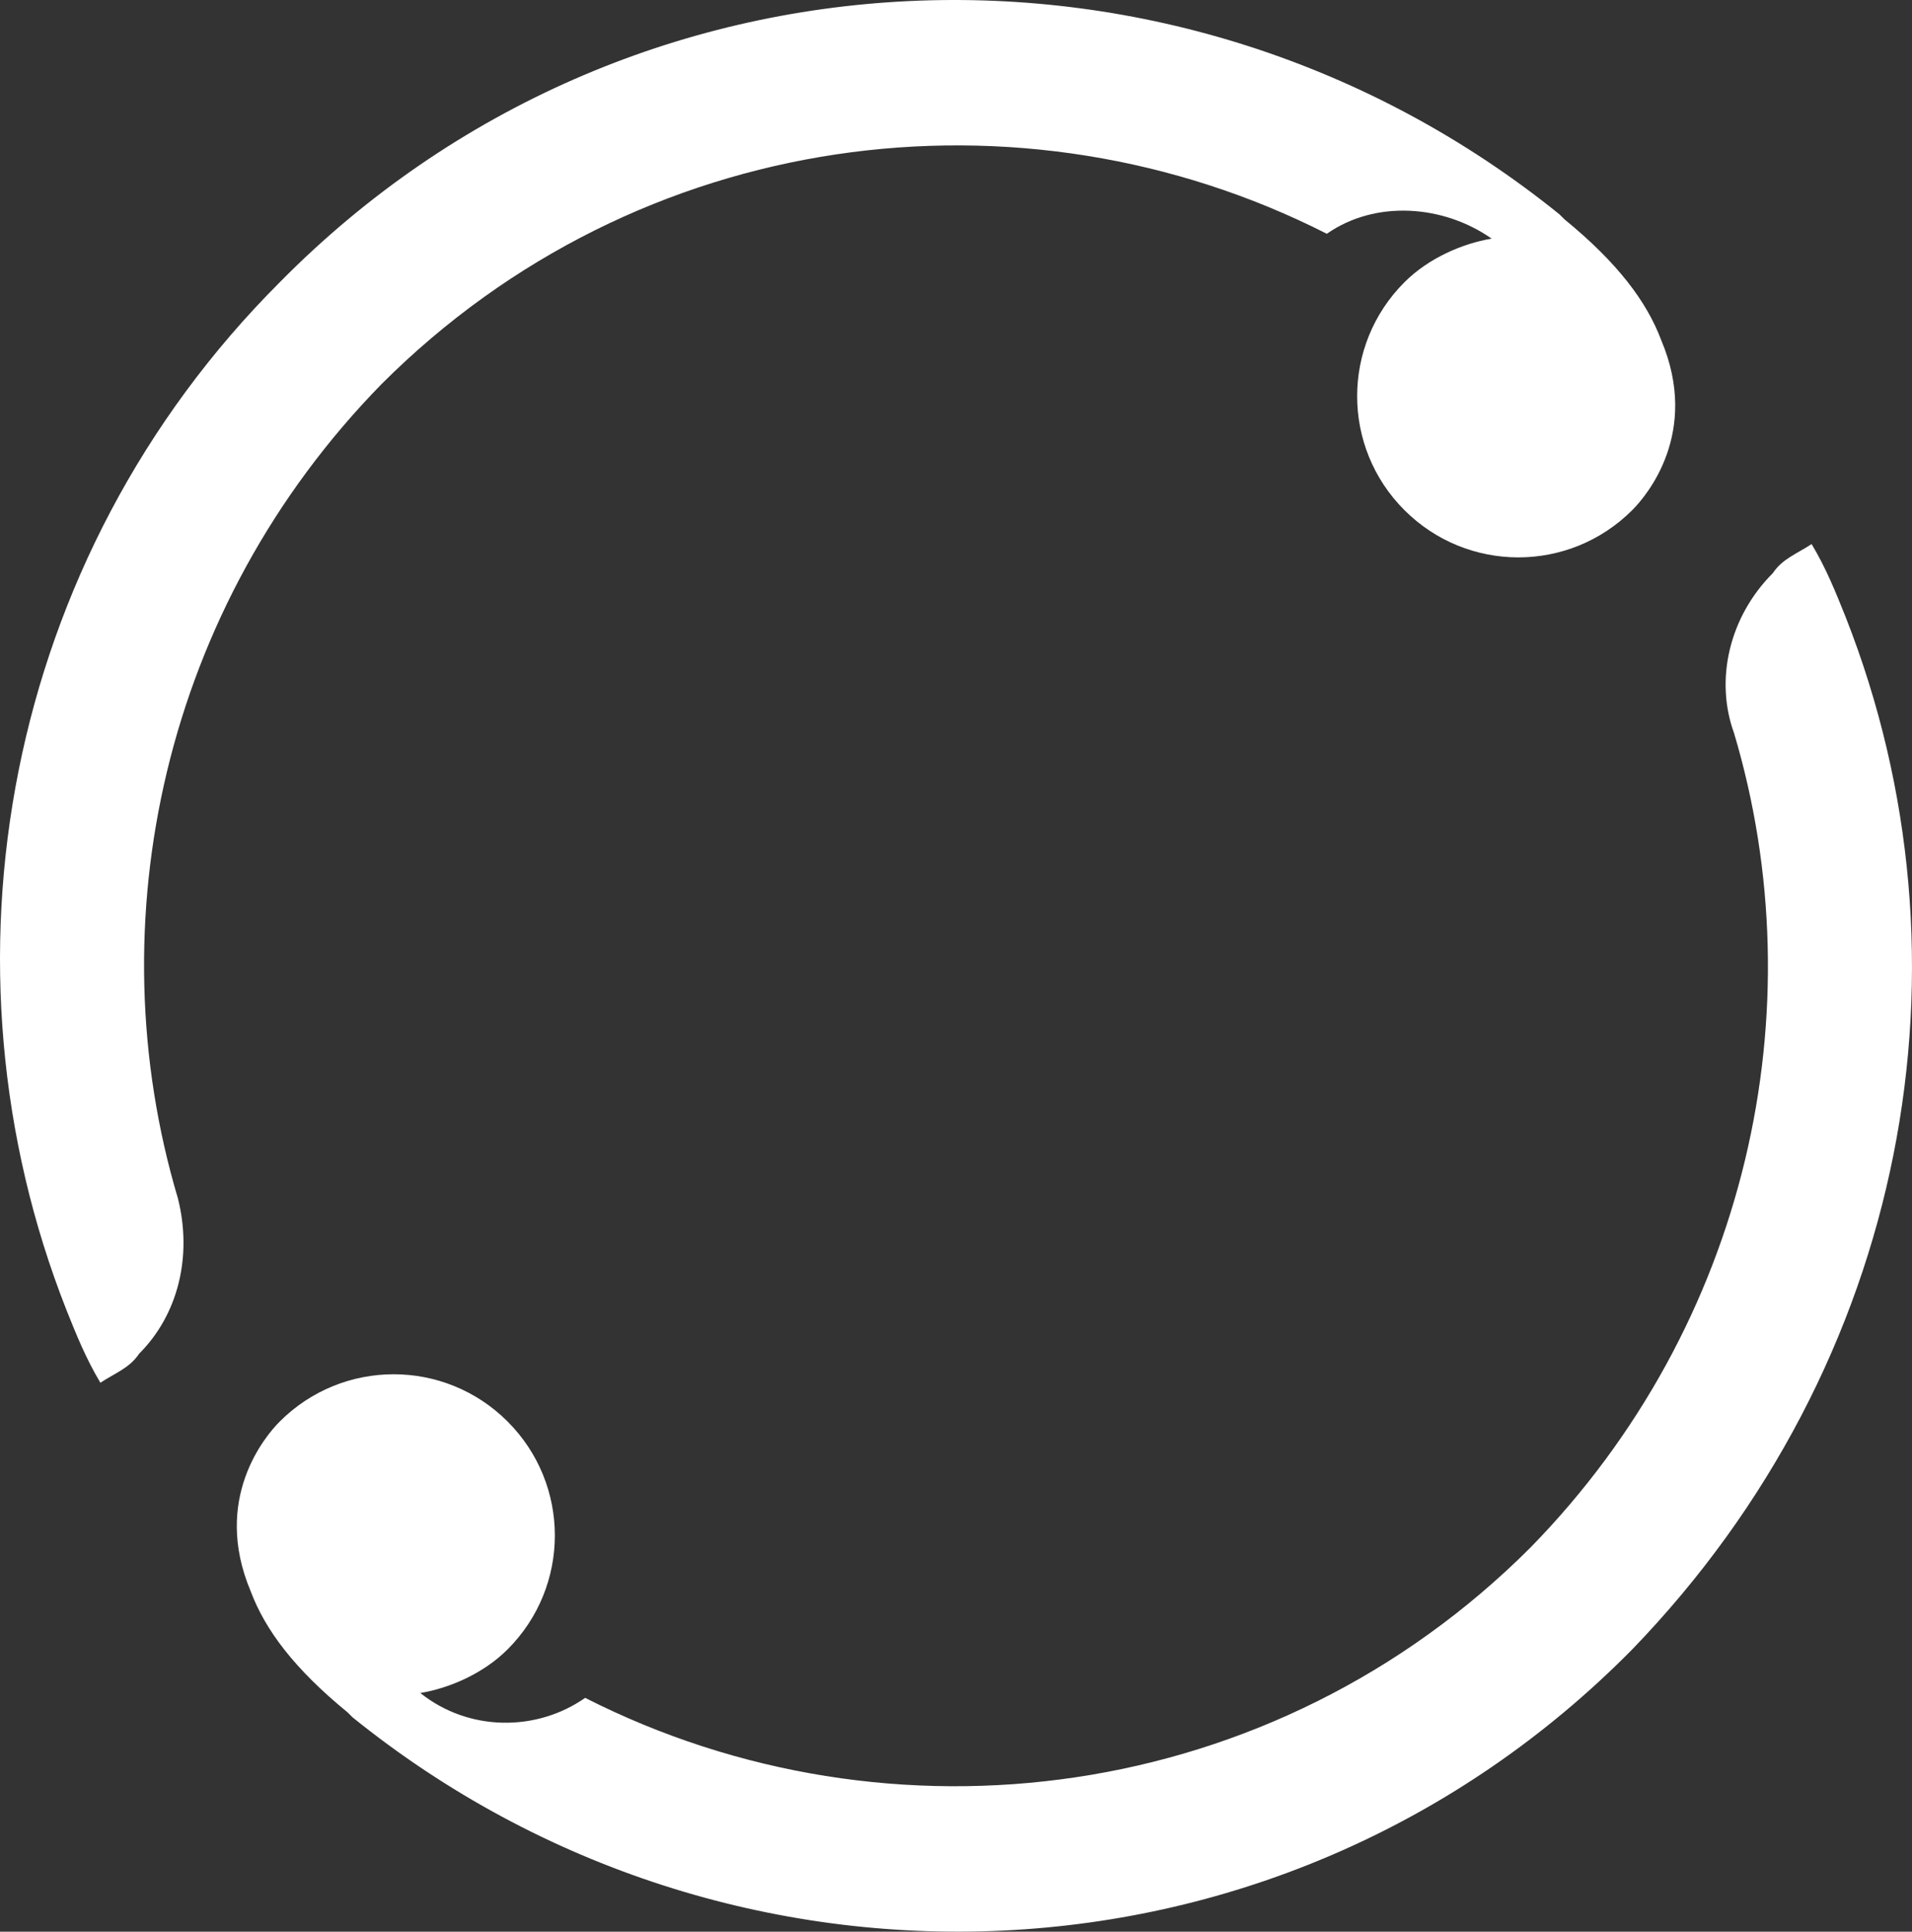
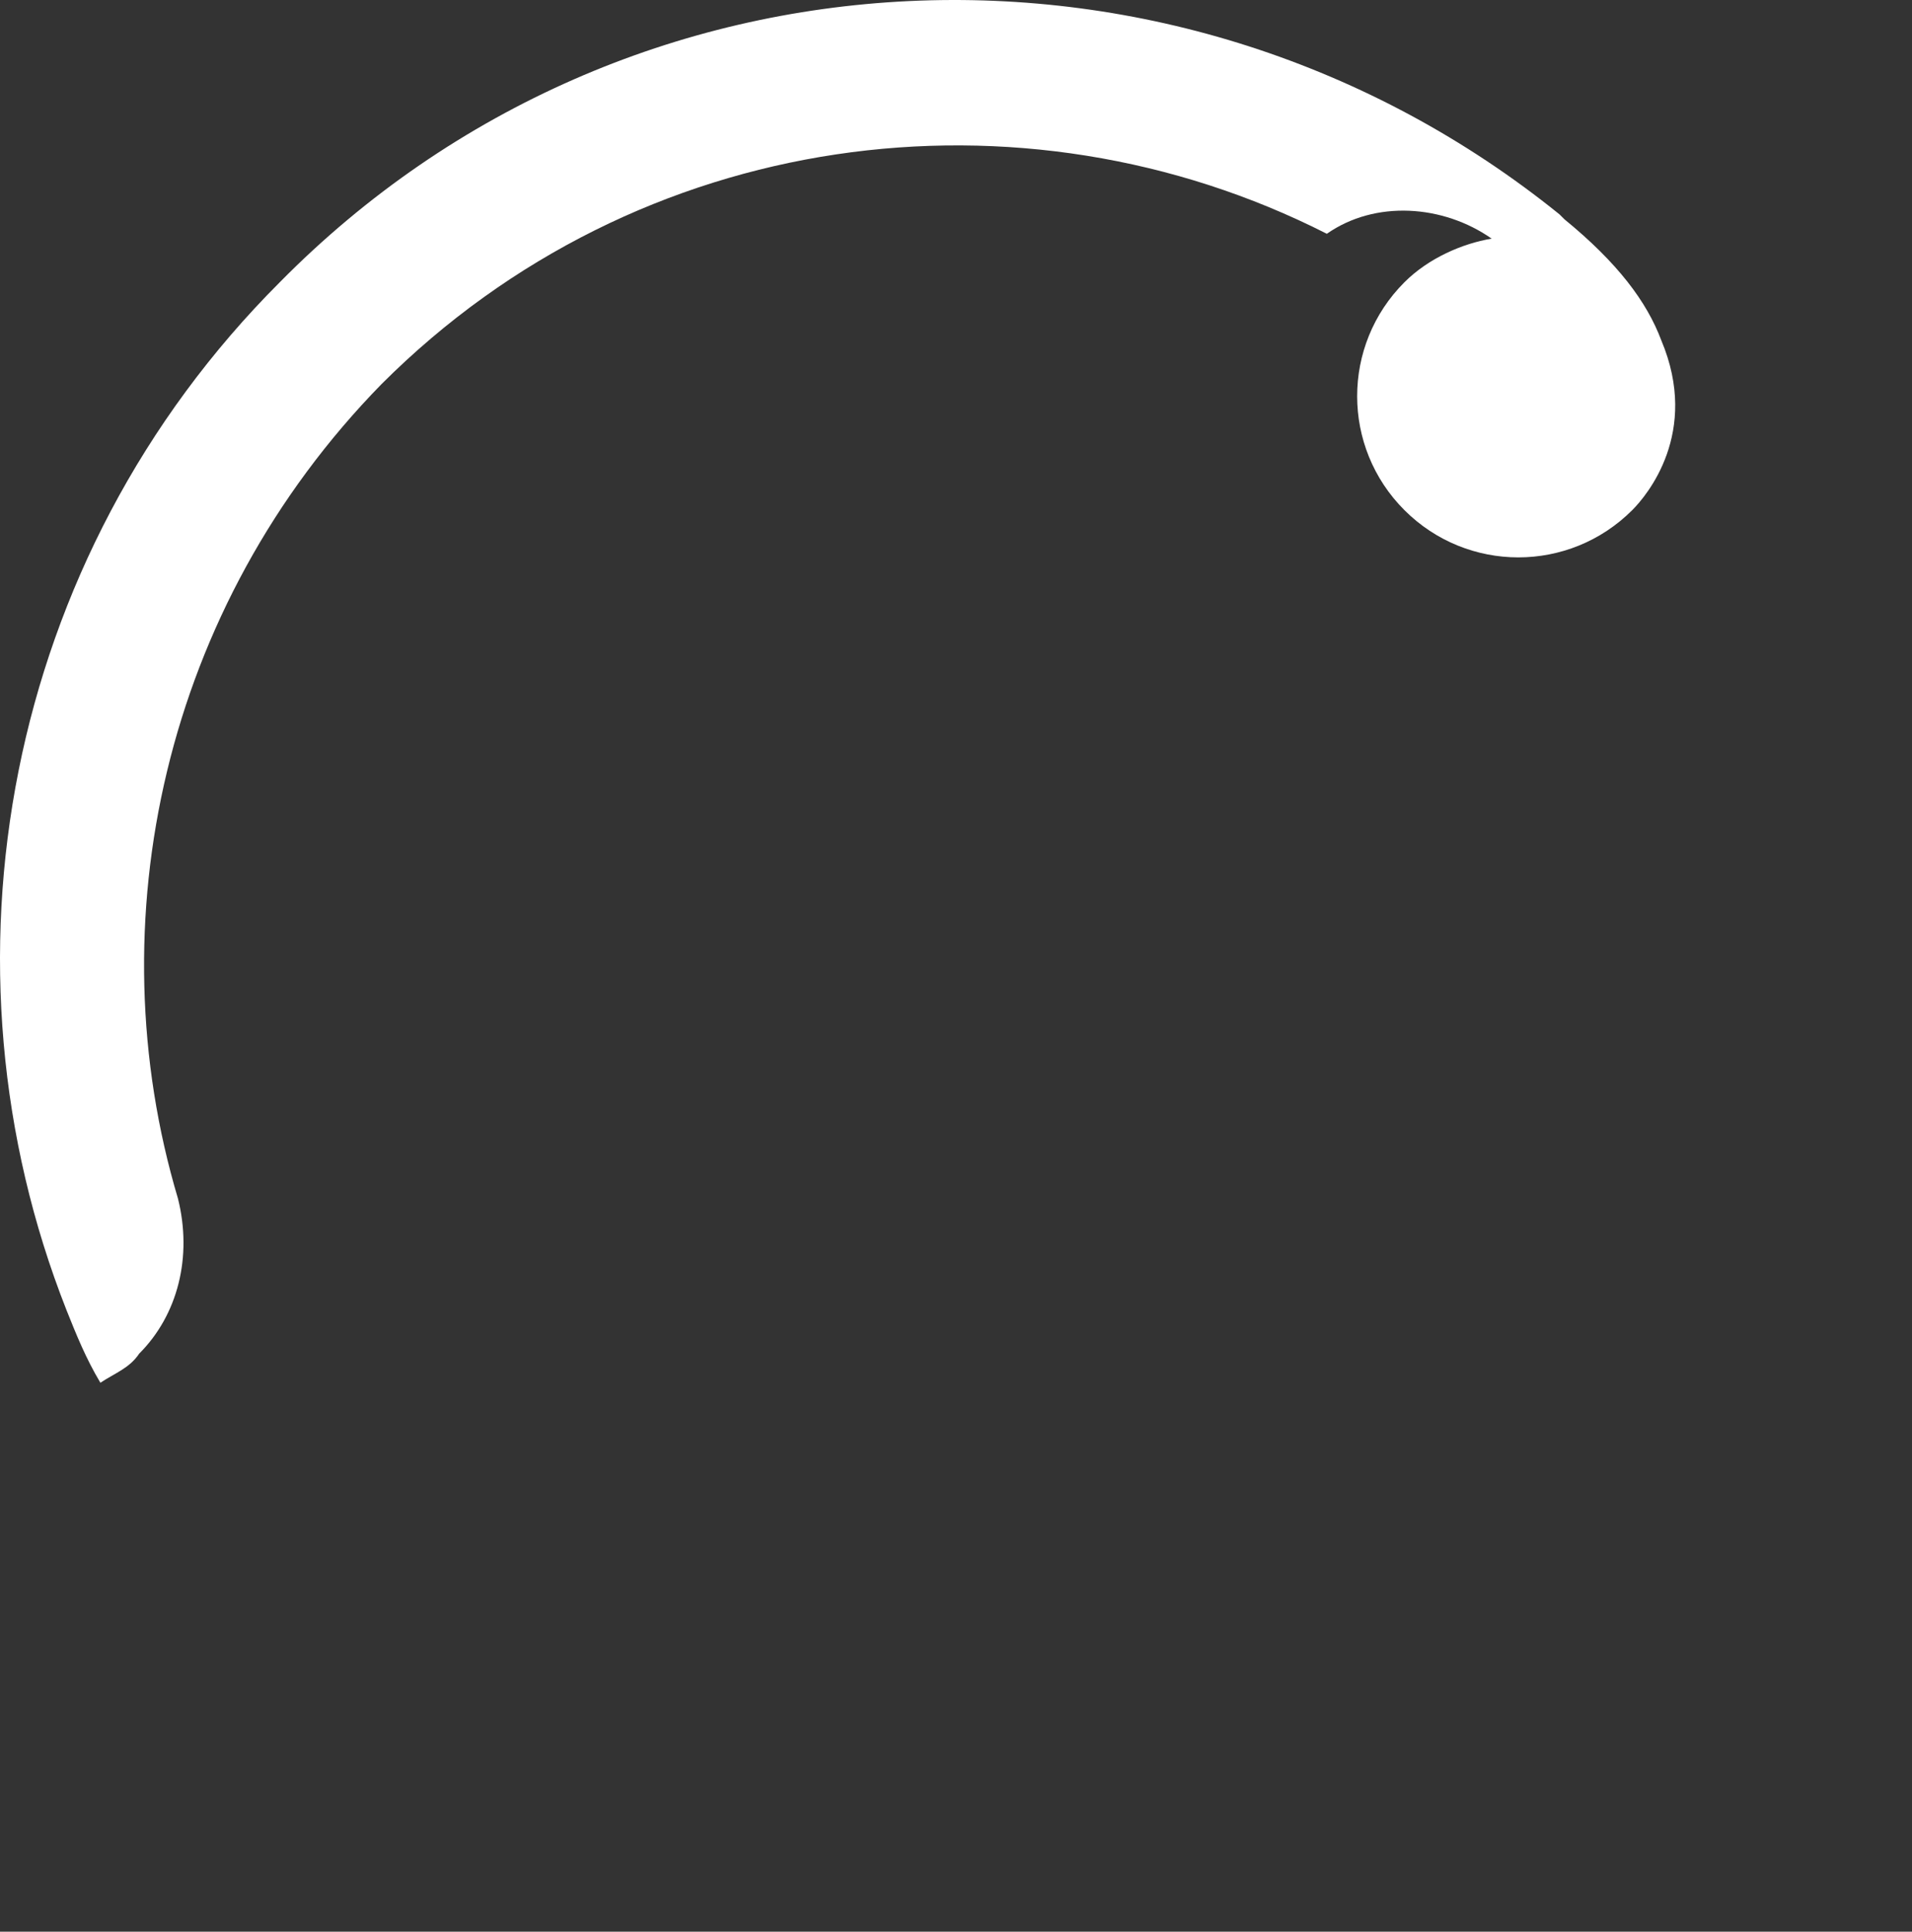
<svg xmlns="http://www.w3.org/2000/svg" xmlns:ns1="http://www.inkscape.org/namespaces/inkscape" xmlns:ns2="http://sodipodi.sourceforge.net/DTD/sodipodi-0.dtd" width="11.131mm" height="11.245mm" viewBox="0 0 39.442 39.845" id="svg4290" version="1.1" ns1:version="0.91 r13725" ns2:docname="mw_notext_small_white.svg">
  <rect x="0" y="0" width="39.442" height="39.845" fill="#333333" stroke="none" />
  <defs id="defs4292" />
  <ns2:namedview id="base" pagecolor="#ffffff" bordercolor="#666666" borderopacity="1.0" ns1:pageopacity="0.0" ns1:pageshadow="2" ns1:zoom="11.2" ns1:cx="35.215446" ns1:cy="21.690021" ns1:document-units="px" ns1:current-layer="layer1" showgrid="false" fit-margin-top="0" fit-margin-left="0" fit-margin-right="0" fit-margin-bottom="0" ns1:window-width="1615" ns1:window-height="1026" ns1:window-x="65" ns1:window-y="24" ns1:window-maximized="1" />
  <g ns1:label="Layer 1" ns1:groupmode="layer" id="layer1" transform="translate(359.721,-9.583)">
-     <path class="st0" d="m -321.65,22.305 0,0 c -0.2,-0.5 -0.4,-1 -0.7,-1.5 -0.3,0.2 -0.6,0.3 -0.8,0.6 -0.9,0.9 -1.2,2.2 -0.8,3.3 l 0,0 c 1.7,5.7 0.3,12.2 -4.2,16.8 -5.3,5.3 -13.2,6.3 -19.5,3.1 -1,0.7 -2.4,0.7 -3.4,-0.1 0.6,-0.1 1.3,-0.4 1.8,-0.9 1.3,-1.3 1.3,-3.4 0,-4.7 -1.3,-1.3 -3.4,-1.3 -4.7,0 -0.3,0.3 -1.4,1.6 -0.6,3.5 0.3,0.8 0.9,1.6 2,2.5 0,0 0,0 0.1,0.1 7.8,6.3 19.2,5.9 26.4,-1.4 5.7,-5.9 7.2,-14.2 4.4,-21.3 l 0,0 z" id="path7" ns1:connector-curvature="0" style="fill:#ffffff" />
    <path class="st0" d="m -356.05,34.305 c -1.7,-5.7 -0.3,-12.2 4.2,-16.8 5.3,-5.3 13.2,-6.3 19.5,-3.1 1,-0.7 2.4,-0.6 3.4,0.1 -0.6,0.1 -1.3,0.4 -1.8,0.9 -1.3,1.3 -1.3,3.4 0,4.7 1.3,1.3 3.4,1.3 4.7,0 0.3,-0.3 1.4,-1.6 0.6,-3.5 -0.3,-0.8 -0.9,-1.6 -2,-2.5 0,0 0,0 -0.1,-0.1 -7.8,-6.3 -19.2,-5.9 -26.4,1.4 -5.7,5.7 -7.2,14.1 -4.4,21.2 l 0,0 c 0.2,0.5 0.4,1 0.7,1.5 0.3,-0.2 0.6,-0.3 0.8,-0.6 0.8,-0.8 1.1,-2 0.8,-3.2 l 0,0 0,0 z" id="path9" ns1:connector-curvature="0" style="fill:#ffffff" />
  </g>
</svg>